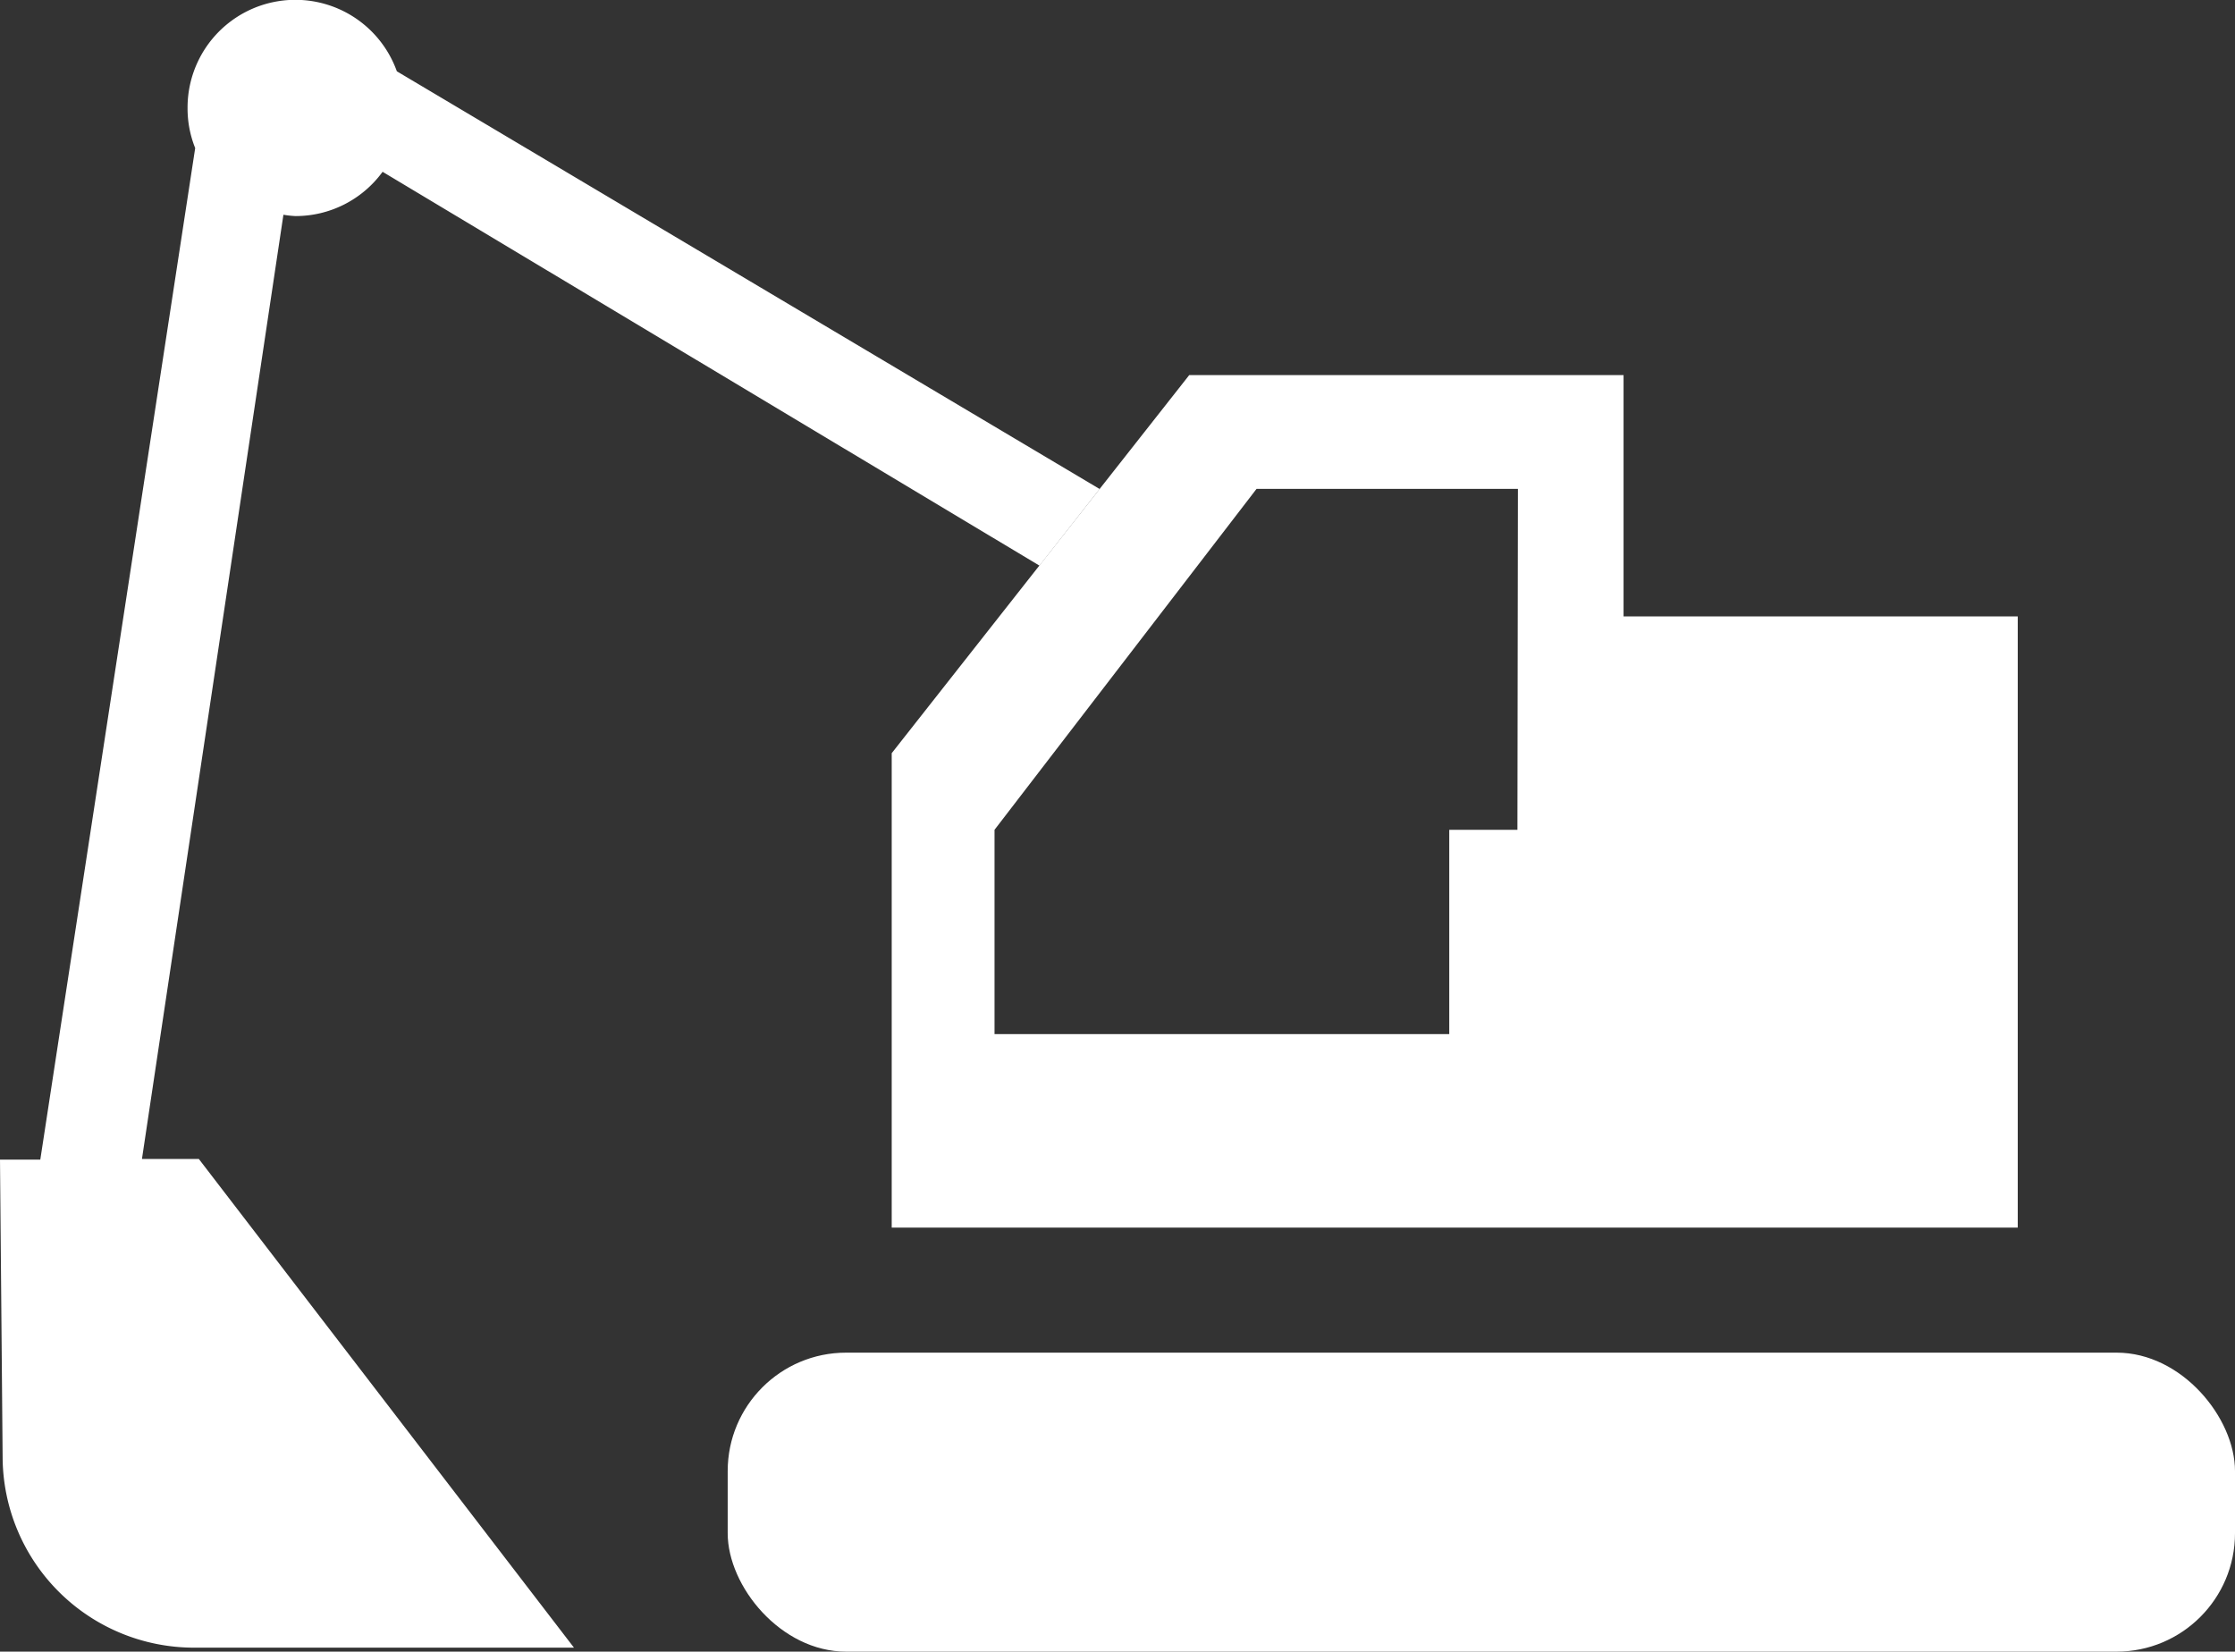
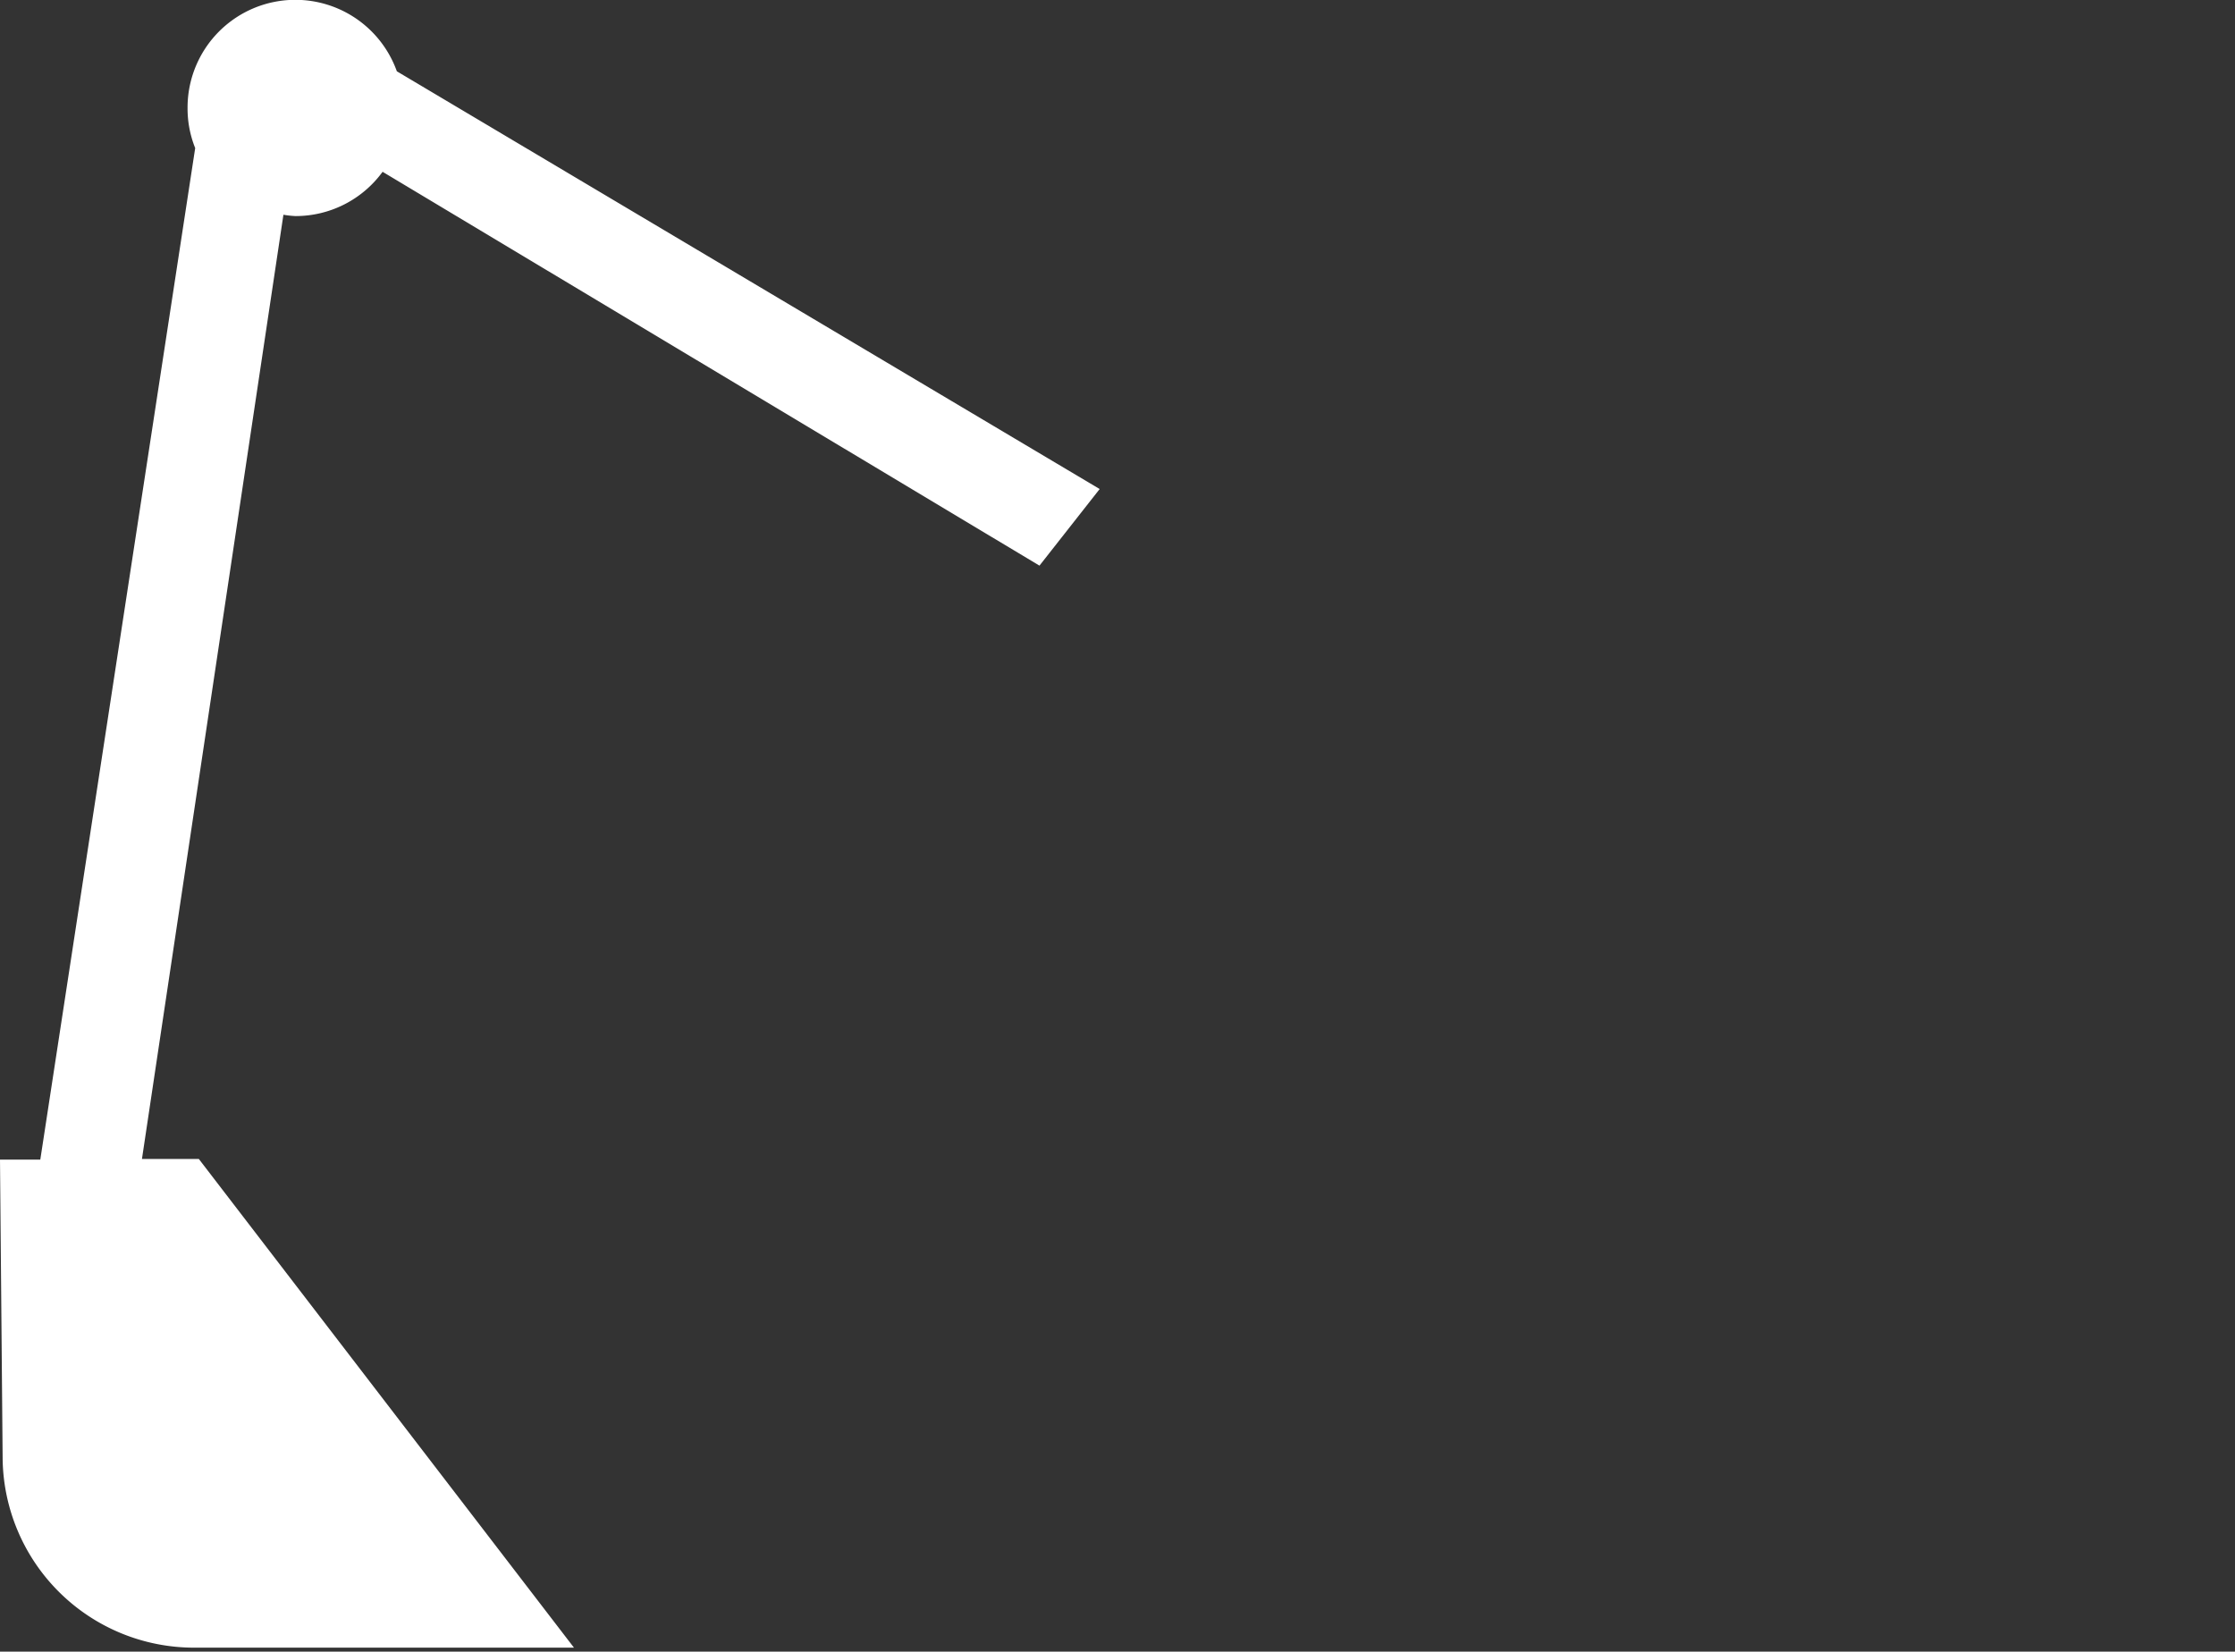
<svg xmlns="http://www.w3.org/2000/svg" id="Layer_1" data-name="Layer 1" viewBox="0 0 134.77 99.6">
  <rect x="0" y="0" width="134.77" height="99.6" fill="#333333" stroke="none" />
  <defs>
    <style>.cls-1{fill:#fff;}</style>
  </defs>
  <title>digger</title>
-   <rect class="cls-1" x="43.88" y="81.57" width="90.89" height="18.03" rx="7.14" ry="7.14" />
-   <path class="cls-1" d="M328.13,407.81V393.26H301.94L284,416.06v28.61h67.9V407.81Zm-6.4,12.87h-4.11V433H290.2V420.68L306,400.12h15.76Z" transform="translate(-230.23 -370.64)" />
  <path class="cls-1" d="M248.05,383.67A6.49,6.49,0,0,0,253.3,381l39.61,23.75,3.63-4.62-42.38-25.19a6.5,6.5,0,0,0-12.62,2.23,6.41,6.41,0,0,0,.46,2.4l-9.34,61h-2.43l.16,18.11A11.54,11.54,0,0,0,241.93,470h22.91l-22.62-29.47h-3.43l8.53-56.94A5.84,5.84,0,0,0,248.05,383.67Z" transform="translate(-230.23 -370.64)" />
</svg>